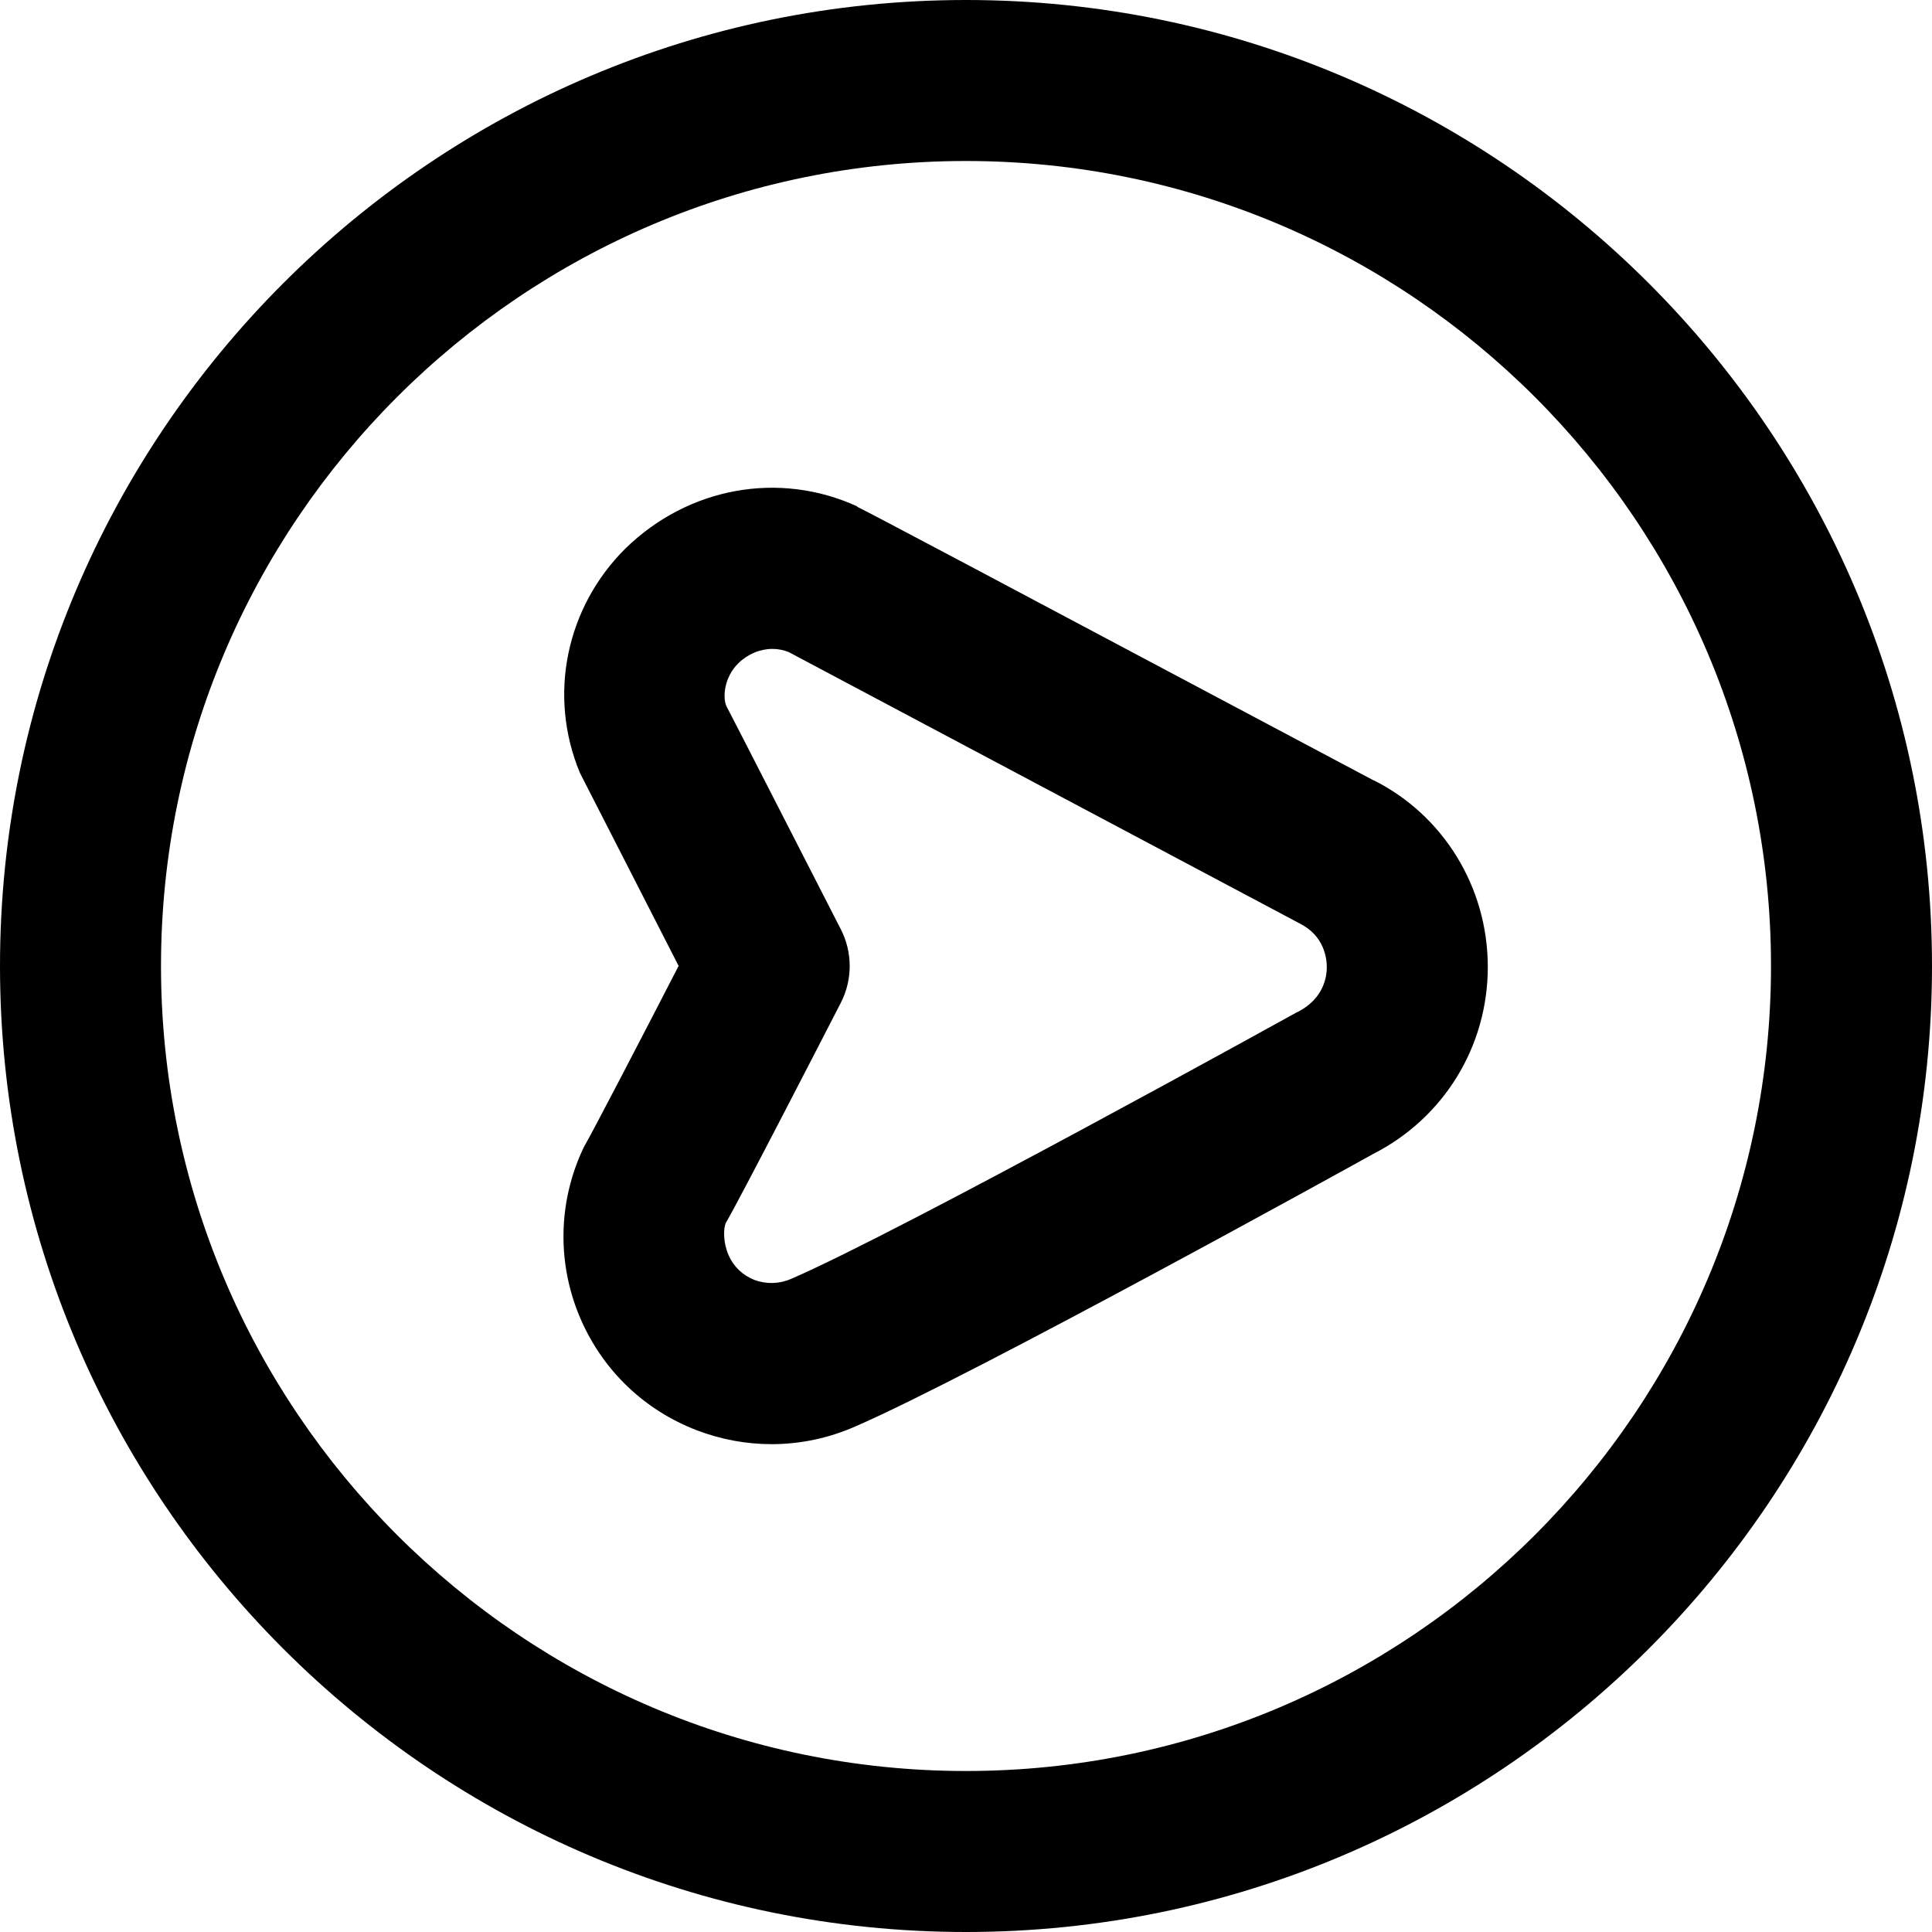
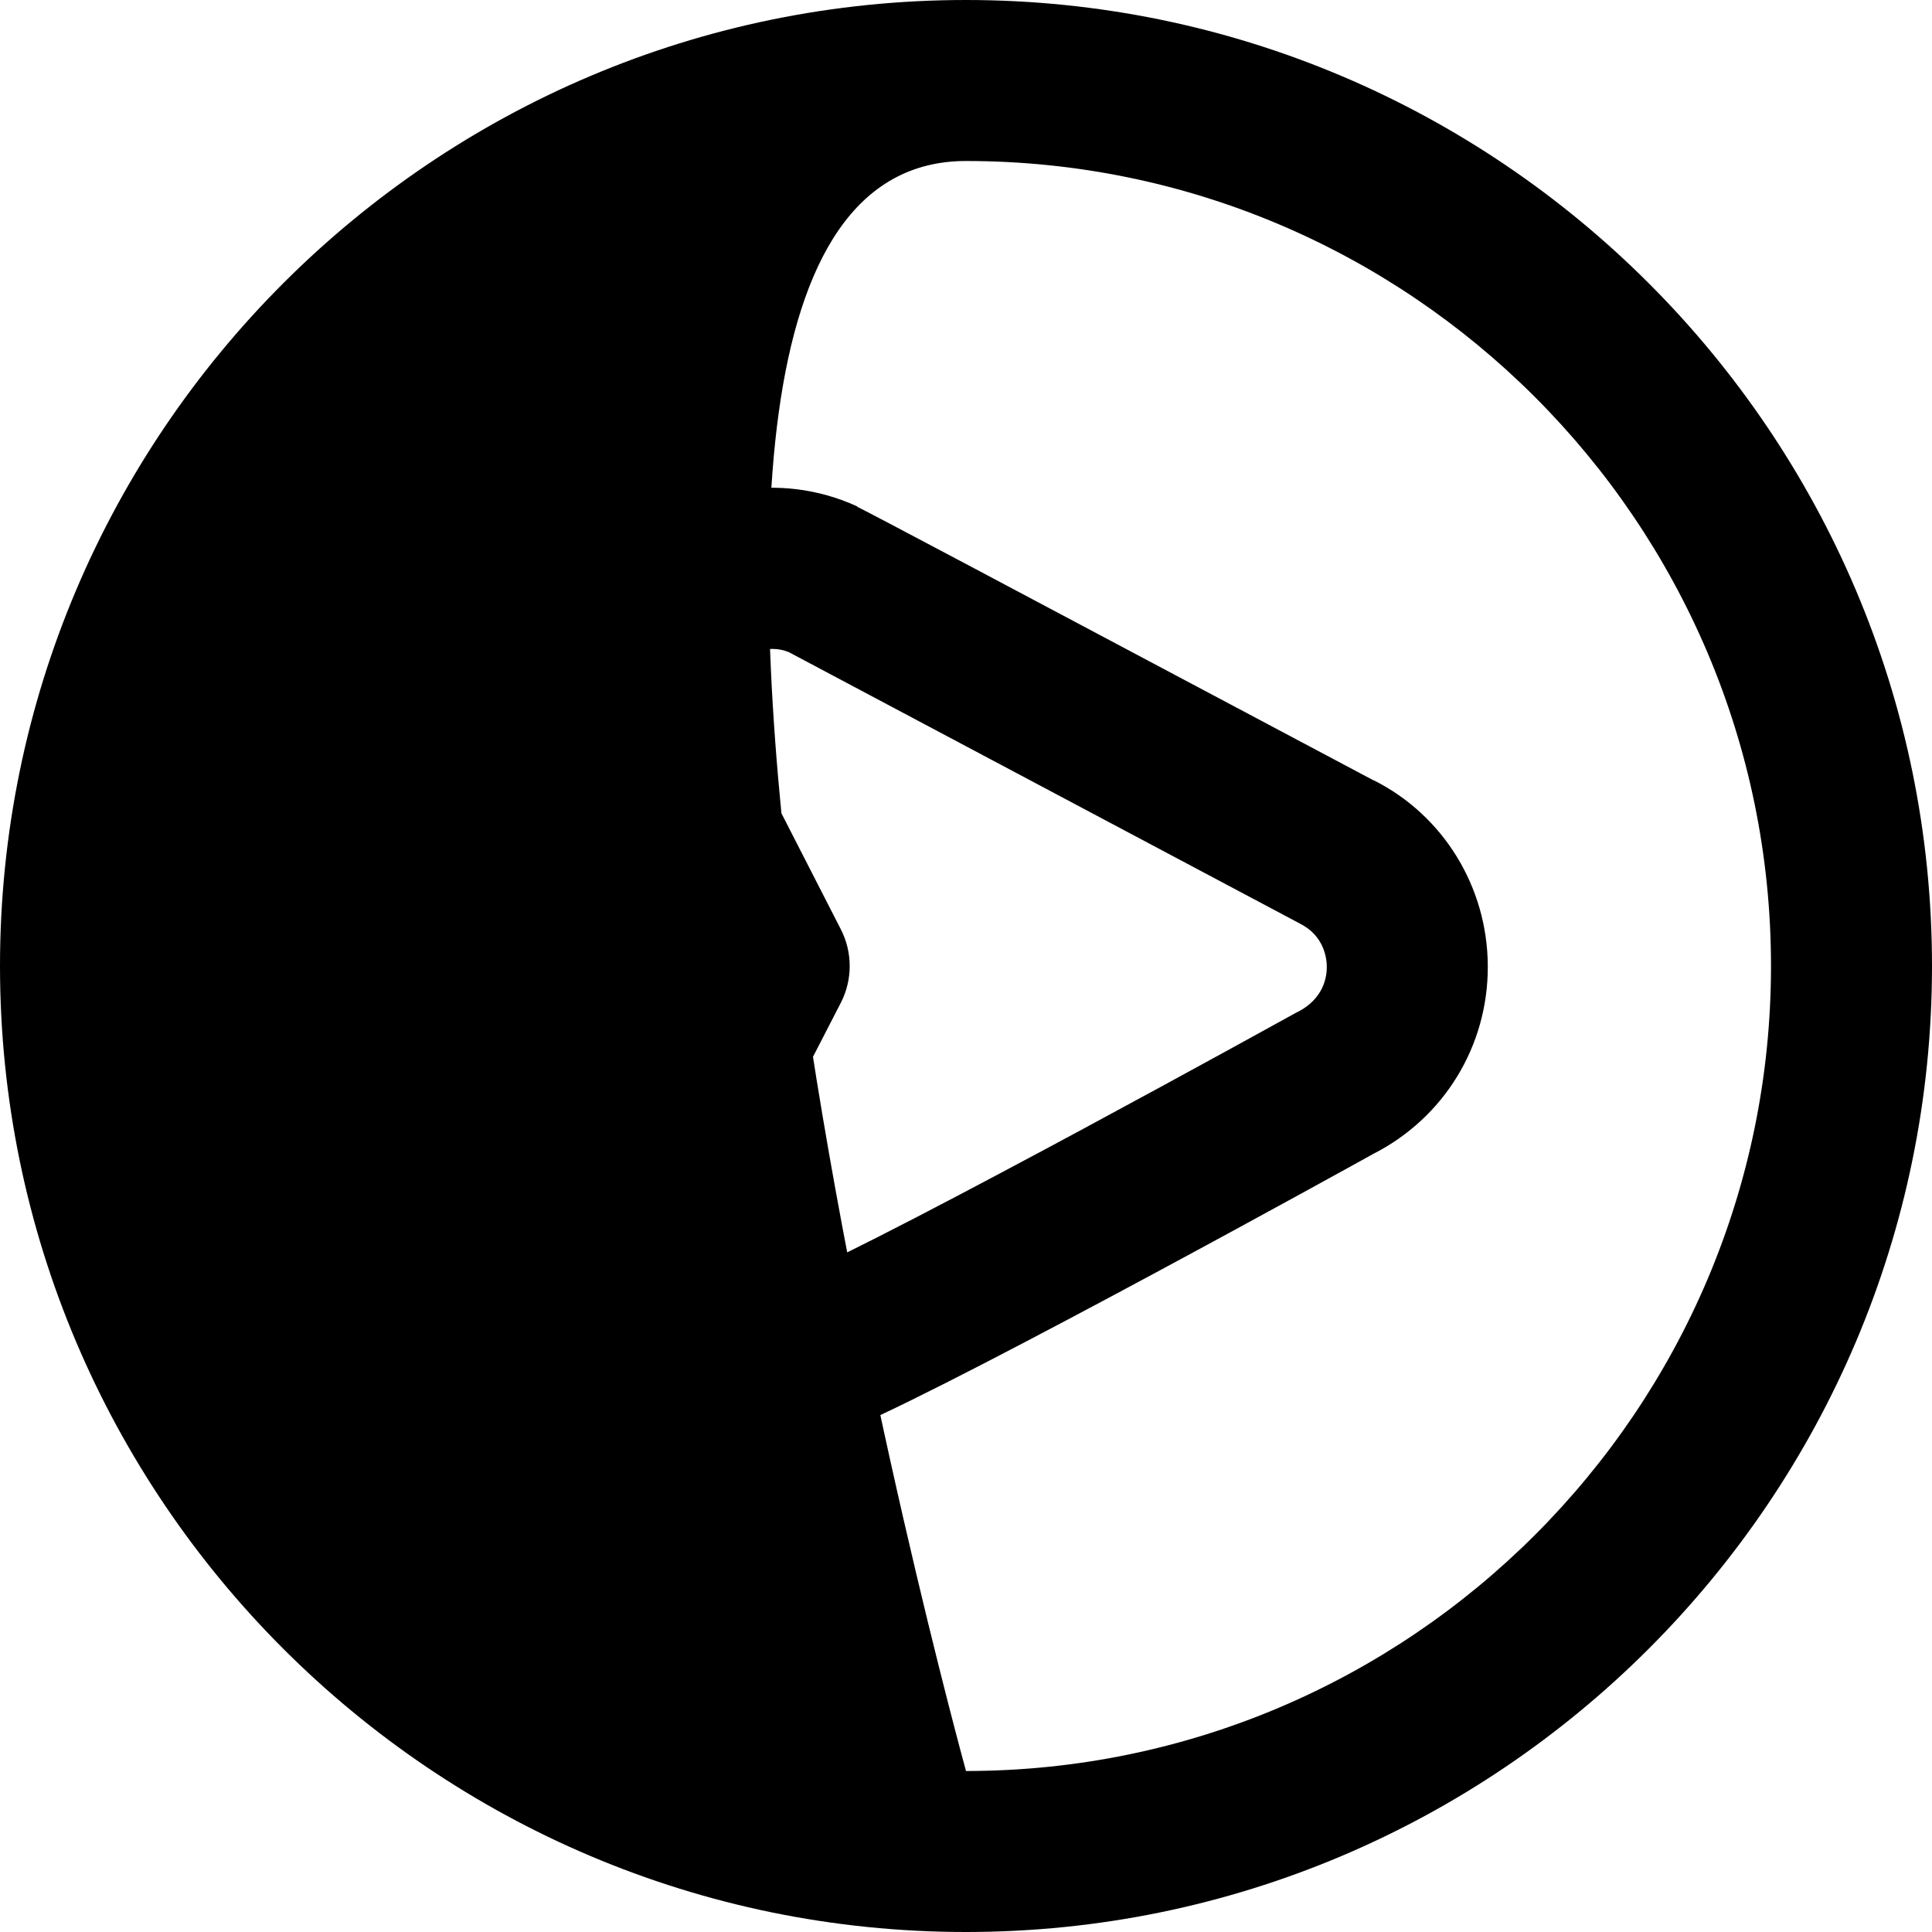
<svg xmlns="http://www.w3.org/2000/svg" id="Layer_1" data-name="Layer 1" viewBox="0 0 24 24">
-   <path d="M17.063,9.694c-5.102-2.71-6.156-3.27-6.415-3.399l.002-.004c-.97-.444-2.099-.241-2.883,.525-.729,.725-.967,1.817-.562,2.787,.063,.125,.829,1.622,1.225,2.396-.48,.932-1.054,2.036-1.179,2.255-.324,.677-.335,1.46-.031,2.147,.279,.632,.788,1.116,1.432,1.365,.303,.116,.618,.174,.933,.174,.355,0,.71-.074,1.042-.221,1.447-.626,6.256-3.286,6.429-3.383,.883-.449,1.429-1.342,1.426-2.332-.003-.989-.555-1.879-1.419-2.312Zm-.944,2.876c-.049,.027-4.927,2.727-6.292,3.317-.147,.064-.308,.067-.455,.013-.145-.057-.259-.165-.321-.307-.068-.154-.066-.327-.036-.399,.175-.297,1.222-2.333,1.43-2.737,.147-.287,.147-.626,0-.913,0,0-1.37-2.677-1.423-2.776-.045-.108-.027-.353,.148-.527,.121-.118,.273-.18,.425-.18,.069,0,.139,.013,.204,.04,.472,.25,6.327,3.36,6.347,3.371,.302,.151,.336,.429,.336,.541,0,.112-.031,.389-.363,.559ZM12,0C5.383,0,0,5.383,0,12s5.383,12,12,12,12-5.383,12-12S18.617,0,12,0Zm0,22c-5.514,0-10-4.486-10-10S6.486,2,12,2s10,4.486,10,10-4.486,10-10,10Z" />
+   <path d="M17.063,9.694c-5.102-2.71-6.156-3.27-6.415-3.399l.002-.004c-.97-.444-2.099-.241-2.883,.525-.729,.725-.967,1.817-.562,2.787,.063,.125,.829,1.622,1.225,2.396-.48,.932-1.054,2.036-1.179,2.255-.324,.677-.335,1.46-.031,2.147,.279,.632,.788,1.116,1.432,1.365,.303,.116,.618,.174,.933,.174,.355,0,.71-.074,1.042-.221,1.447-.626,6.256-3.286,6.429-3.383,.883-.449,1.429-1.342,1.426-2.332-.003-.989-.555-1.879-1.419-2.312Zm-.944,2.876c-.049,.027-4.927,2.727-6.292,3.317-.147,.064-.308,.067-.455,.013-.145-.057-.259-.165-.321-.307-.068-.154-.066-.327-.036-.399,.175-.297,1.222-2.333,1.43-2.737,.147-.287,.147-.626,0-.913,0,0-1.37-2.677-1.423-2.776-.045-.108-.027-.353,.148-.527,.121-.118,.273-.18,.425-.18,.069,0,.139,.013,.204,.04,.472,.25,6.327,3.36,6.347,3.371,.302,.151,.336,.429,.336,.541,0,.112-.031,.389-.363,.559ZM12,0C5.383,0,0,5.383,0,12s5.383,12,12,12,12-5.383,12-12S18.617,0,12,0Zm0,22S6.486,2,12,2s10,4.486,10,10-4.486,10-10,10Z" />
</svg>